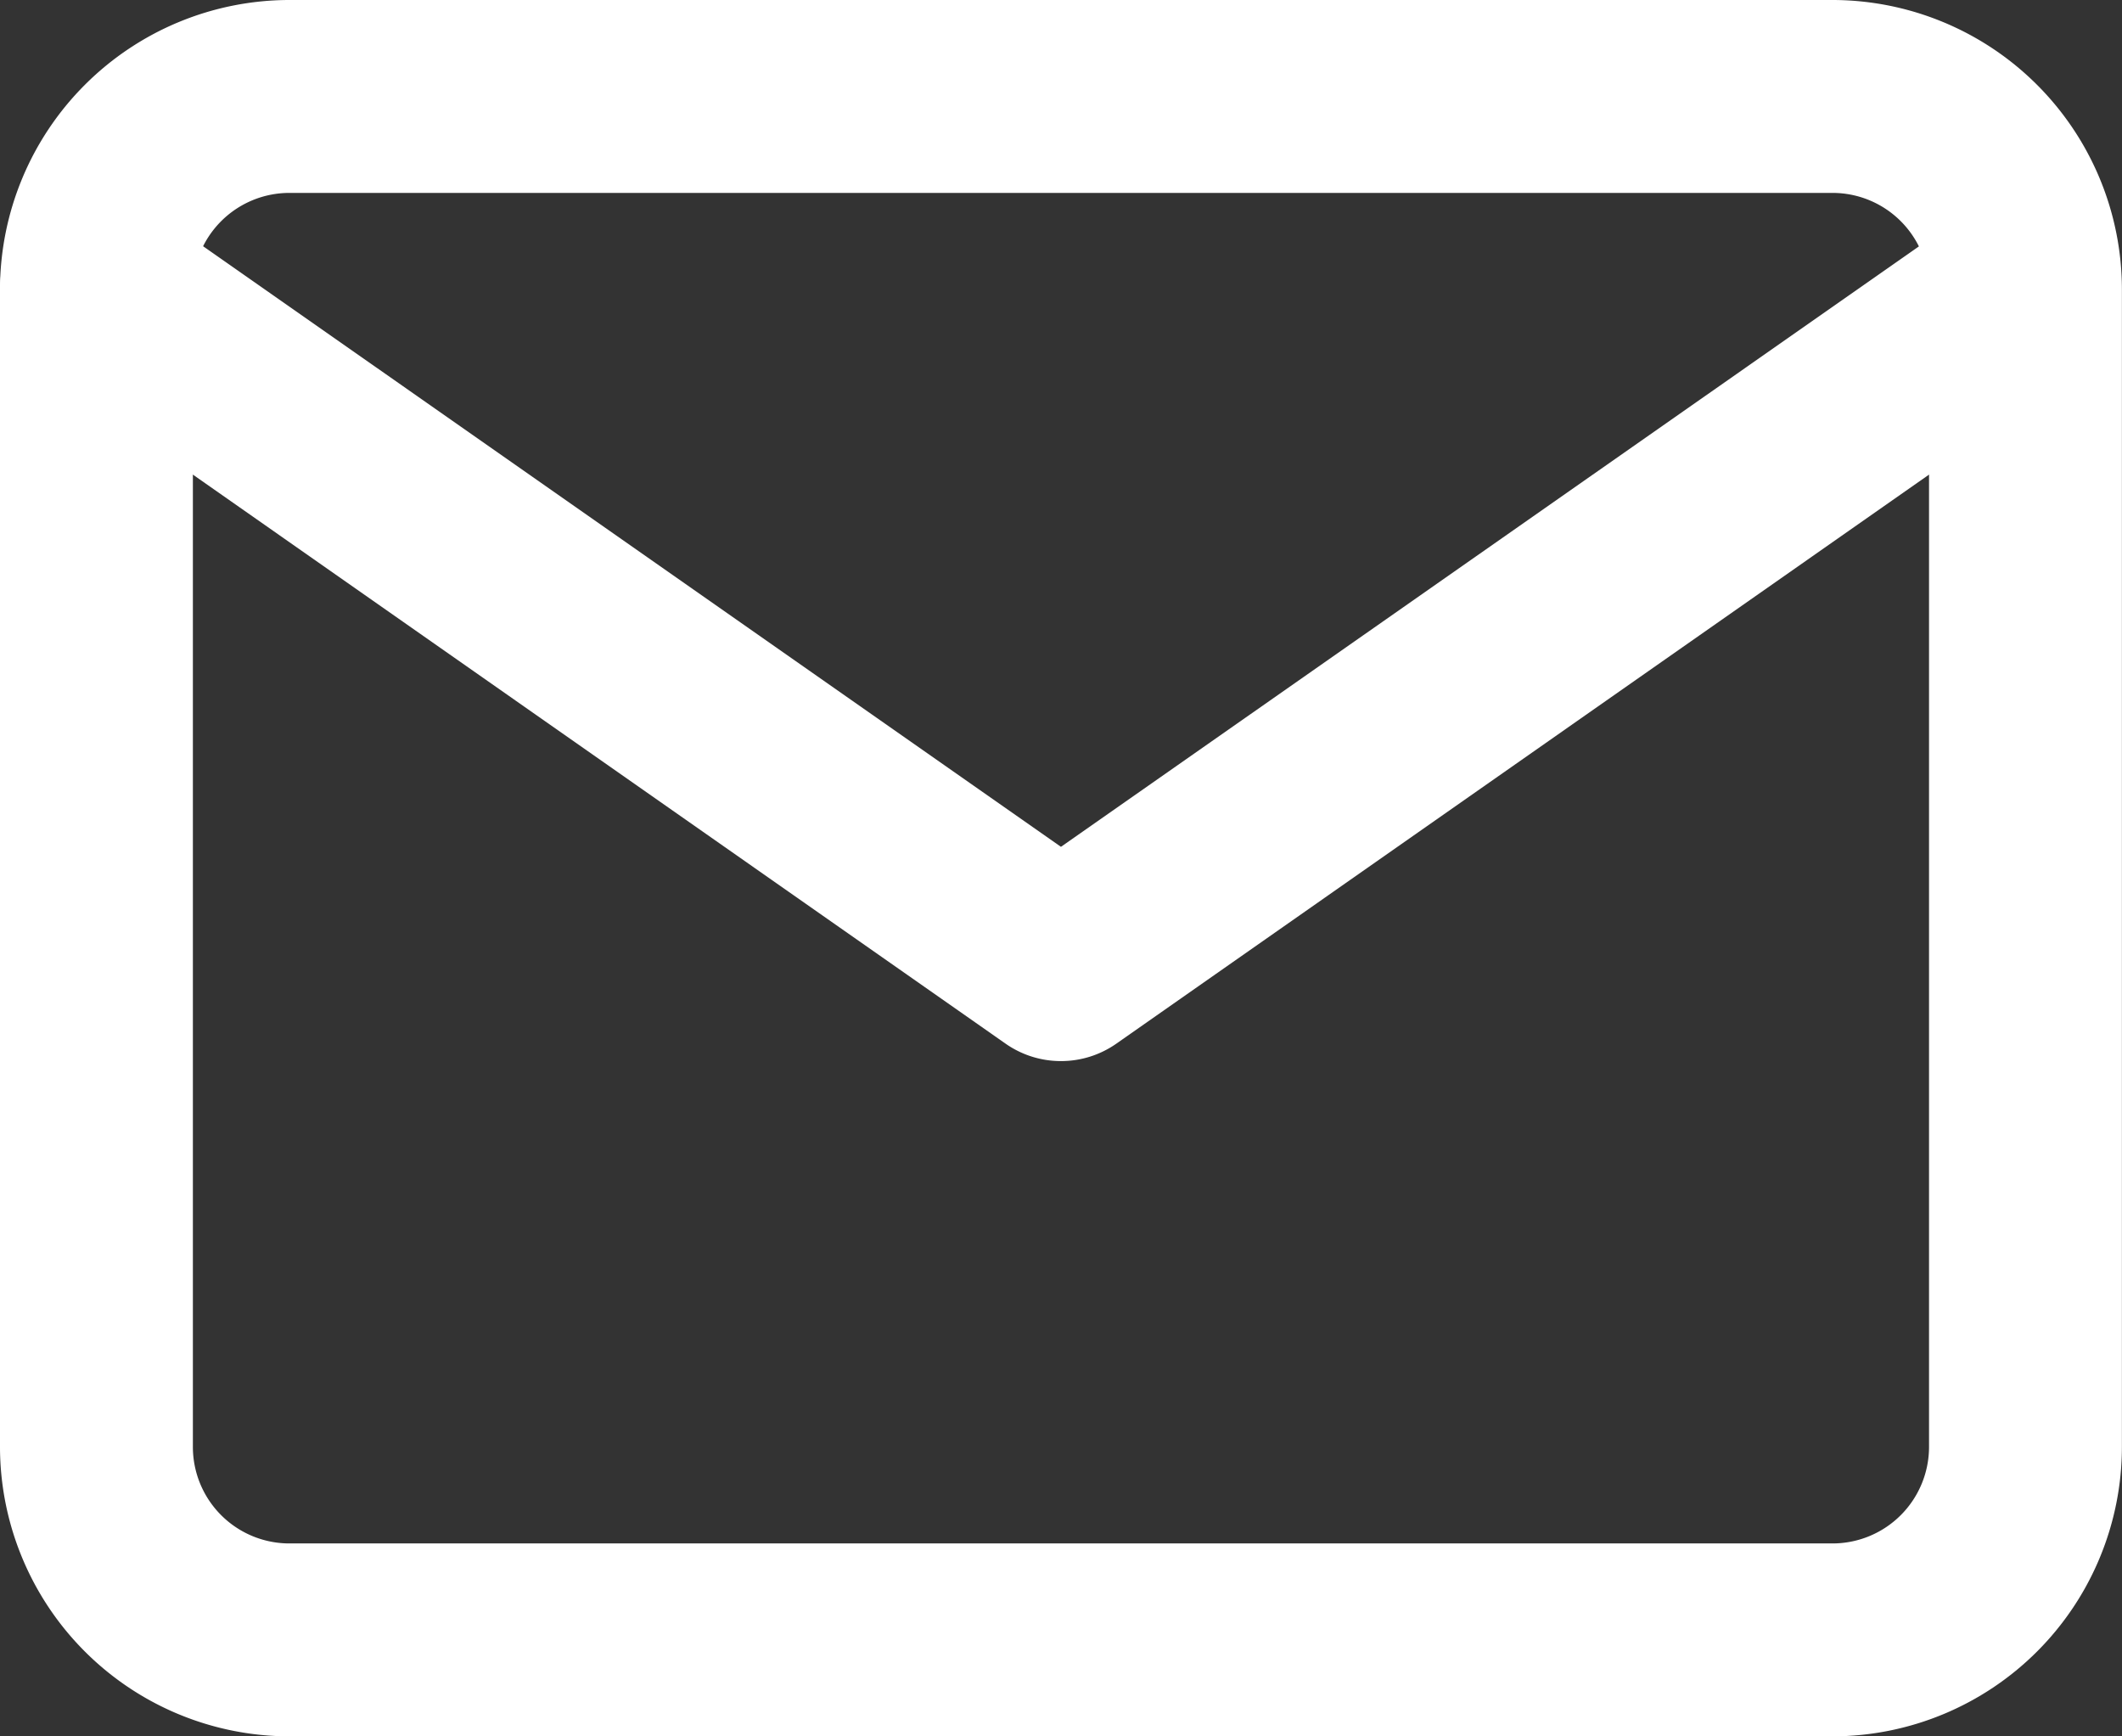
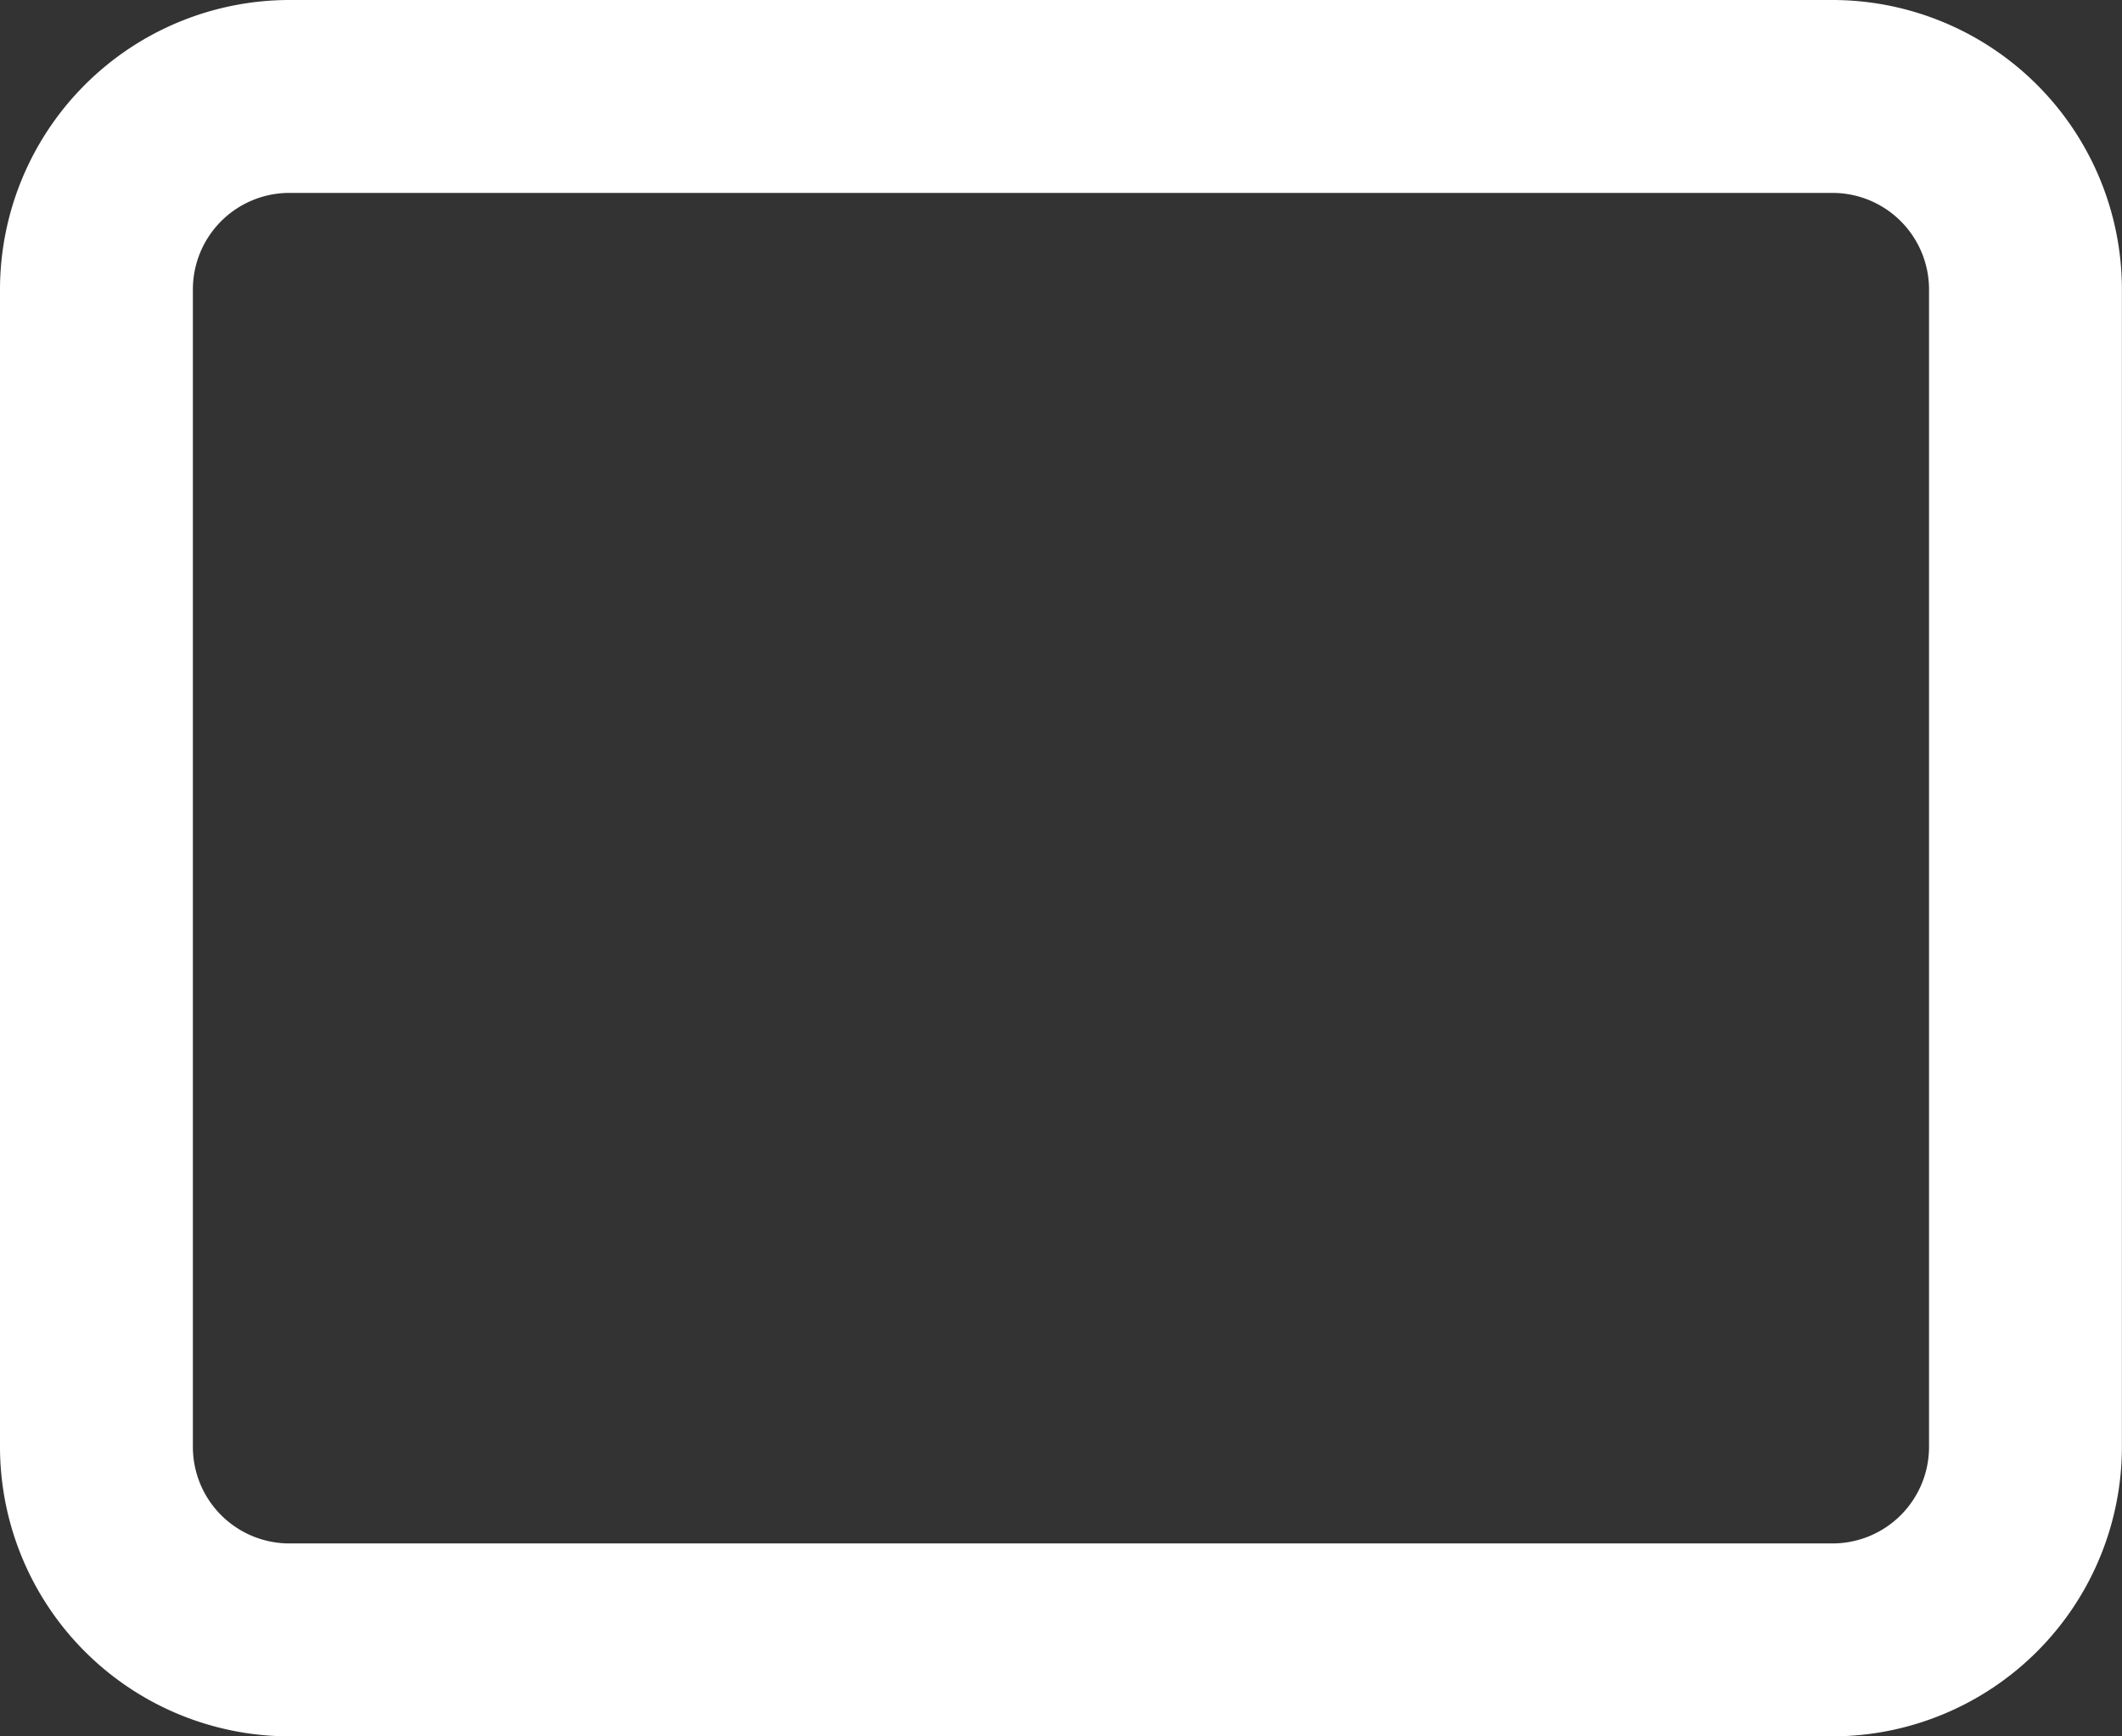
<svg xmlns="http://www.w3.org/2000/svg" width="24.445" height="20" viewBox="0 0 24.445 20">
  <rect x="0" y="0" width="24.445" height="20" fill="#333333" stroke="none" />
  <g id="Icon_feather-mail" data-name="Icon feather-mail" transform="translate(-1.5 -4.5)">
    <path id="パス_543" data-name="パス 543" d="M4.833,4.5H22.611a3.337,3.337,0,0,1,3.333,3.333V21.167A3.337,3.337,0,0,1,22.611,24.5H4.833A3.337,3.337,0,0,1,1.5,21.167V7.833A3.337,3.337,0,0,1,4.833,4.5ZM22.611,22.278a1.112,1.112,0,0,0,1.111-1.111V7.833a1.112,1.112,0,0,0-1.111-1.111H4.833A1.112,1.112,0,0,0,3.722,7.833V21.167a1.112,1.112,0,0,0,1.111,1.111Z" transform="translate(0)" fill="#fff" />
-     <path id="パス_544" data-name="パス 544" d="M13.722,17.5a1.11,1.11,0,0,1-.637-.2L1.974,9.521A1.111,1.111,0,1,1,3.248,7.7l10.474,7.332L24.2,7.7A1.111,1.111,0,0,1,25.47,9.521L14.359,17.3A1.11,1.11,0,0,1,13.722,17.5Z" transform="translate(0 -0.778)" fill="#fff" />
  </g>
</svg>